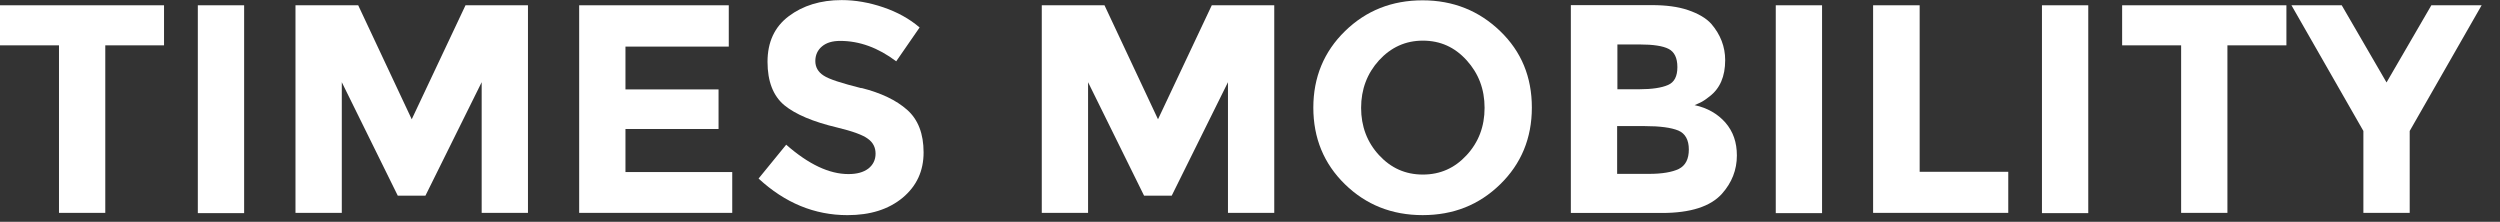
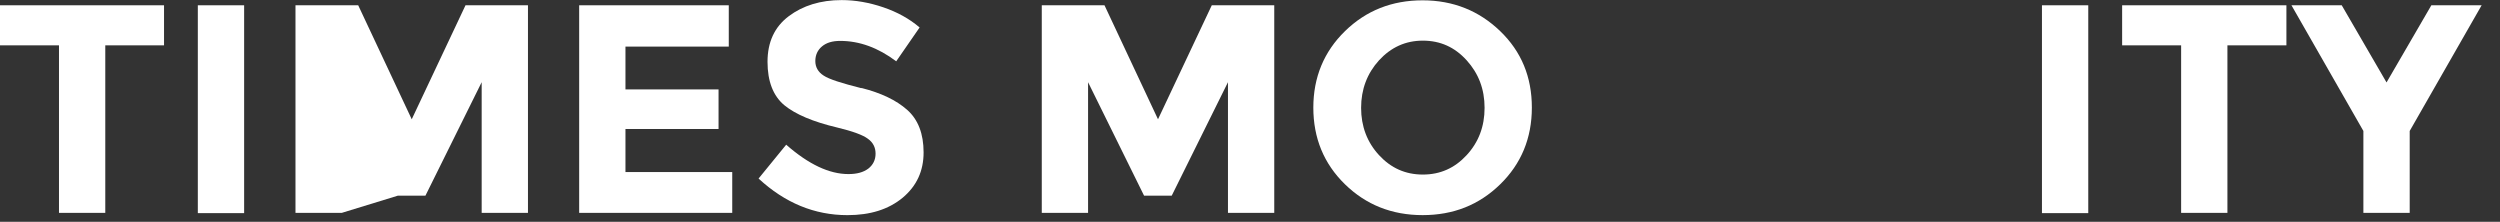
<svg xmlns="http://www.w3.org/2000/svg" width="124" height="11" viewBox="0 0 124 11" fill="none">
  <rect x="0" y="0" width="124" height="11" fill="#333333" stroke="none" />
  <path d="M0 2.249H2.926V10.558H5.222V2.249H8.136V0.262H0V2.249Z" fill="white" />
  <path d="M12.109 0.262H9.812V10.571H12.109V0.262Z" fill="white" />
-   <path d="M20.422 5.916L17.767 0.262H14.656V10.558H16.953V4.077L19.73 9.706H21.101L23.891 4.077V10.558H26.187V0.262H23.089L20.422 5.916Z" fill="white" />
+   <path d="M20.422 5.916L17.767 0.262H14.656V10.558H16.953L19.73 9.706H21.101L23.891 4.077V10.558H26.187V0.262H23.089L20.422 5.916Z" fill="white" />
  <path d="M31.023 6.398H35.64V4.435H31.023V2.311H36.147V0.262H28.727V10.558H36.319V8.534H31.023V6.398Z" fill="white" />
  <path d="M42.724 4.374C41.749 4.127 41.119 3.93 40.847 3.745C40.576 3.572 40.44 3.325 40.44 3.029C40.44 2.732 40.551 2.485 40.773 2.3C40.995 2.115 41.292 2.029 41.675 2.029C42.625 2.029 43.551 2.362 44.452 3.041L45.613 1.362C45.107 0.93 44.502 0.597 43.81 0.362C43.119 0.127 42.428 0.004 41.749 0.004C40.699 0.004 39.823 0.276 39.119 0.806C38.415 1.337 38.069 2.09 38.069 3.066C38.069 4.041 38.353 4.757 38.897 5.214C39.452 5.671 40.329 6.041 41.526 6.325C42.292 6.51 42.798 6.695 43.045 6.881C43.304 7.066 43.428 7.313 43.428 7.621C43.428 7.93 43.304 8.177 43.07 8.362C42.823 8.547 42.502 8.634 42.082 8.634C41.131 8.634 40.106 8.152 38.995 7.177L37.625 8.856C38.934 10.066 40.403 10.671 42.032 10.671C43.168 10.671 44.07 10.387 44.773 9.807C45.465 9.226 45.81 8.486 45.81 7.56C45.81 6.634 45.539 5.93 44.995 5.448C44.452 4.967 43.699 4.609 42.724 4.362V4.374Z" fill="white" />
  <path d="M57.437 5.916L54.783 0.262H51.672V10.558H53.968V4.077L56.746 9.706H58.117L60.907 4.077V10.558H63.203V0.262H60.104L57.437 5.916Z" fill="white" />
  <path d="M70.561 0.016C69.042 0.016 67.758 0.522 66.709 1.547C65.671 2.559 65.141 3.831 65.141 5.337C65.141 6.843 65.659 8.115 66.709 9.139C67.746 10.152 69.03 10.67 70.561 10.67C72.091 10.67 73.363 10.164 74.412 9.139C75.45 8.127 75.98 6.855 75.98 5.337C75.98 3.818 75.462 2.559 74.412 1.547C73.363 0.534 72.079 0.016 70.561 0.016ZM72.746 7.695C72.153 8.337 71.437 8.658 70.573 8.658C69.709 8.658 68.993 8.337 68.4 7.695C67.807 7.053 67.511 6.263 67.511 5.349C67.511 4.435 67.807 3.645 68.4 2.991C68.993 2.349 69.709 2.016 70.573 2.016C71.437 2.016 72.153 2.337 72.746 2.991C73.338 3.645 73.635 4.423 73.635 5.349C73.635 6.275 73.338 7.053 72.746 7.695Z" fill="white" />
-   <path d="M84.05 5.217C84.223 5.143 84.346 5.081 84.42 5.044C84.495 5.007 84.618 4.921 84.791 4.785C85.309 4.39 85.569 3.797 85.569 2.982C85.569 2.316 85.334 1.711 84.877 1.18C84.618 0.896 84.235 0.674 83.729 0.501C83.223 0.328 82.618 0.254 81.927 0.254H77.914V10.563H82.433C83.853 10.563 84.84 10.242 85.408 9.612C85.902 9.057 86.149 8.427 86.149 7.711C86.149 7.057 85.964 6.526 85.581 6.081C85.198 5.649 84.692 5.353 84.062 5.217H84.05ZM80.21 2.205H81.322C82.001 2.205 82.482 2.279 82.766 2.427C83.05 2.575 83.198 2.871 83.198 3.328C83.198 3.785 83.05 4.081 82.729 4.217C82.42 4.353 81.939 4.427 81.309 4.427H80.223V2.205H80.21ZM83.272 8.378C82.939 8.538 82.445 8.624 81.791 8.624H80.21V6.254H81.569C82.334 6.254 82.889 6.328 83.248 6.476C83.593 6.624 83.766 6.945 83.766 7.415C83.766 7.884 83.606 8.205 83.272 8.378Z" fill="white" />
-   <path d="M90.374 0.262H88.078V10.571H90.374V0.262Z" fill="white" />
-   <path d="M95.215 0.262H92.906V10.558H99.61V8.521H95.215V0.262Z" fill="white" />
  <path d="M103.578 0.262H101.281V10.571H103.578V0.262Z" fill="white" />
  <path d="M105.258 2.249H108.184V10.558H110.48V2.249H113.406V0.262H105.258V2.249Z" fill="white" />
  <path d="M118.372 4.089L116.15 0.262H113.656L117.224 6.496V10.558H119.521V6.496L123.089 0.262H120.595L118.372 4.089Z" fill="white" />
</svg>